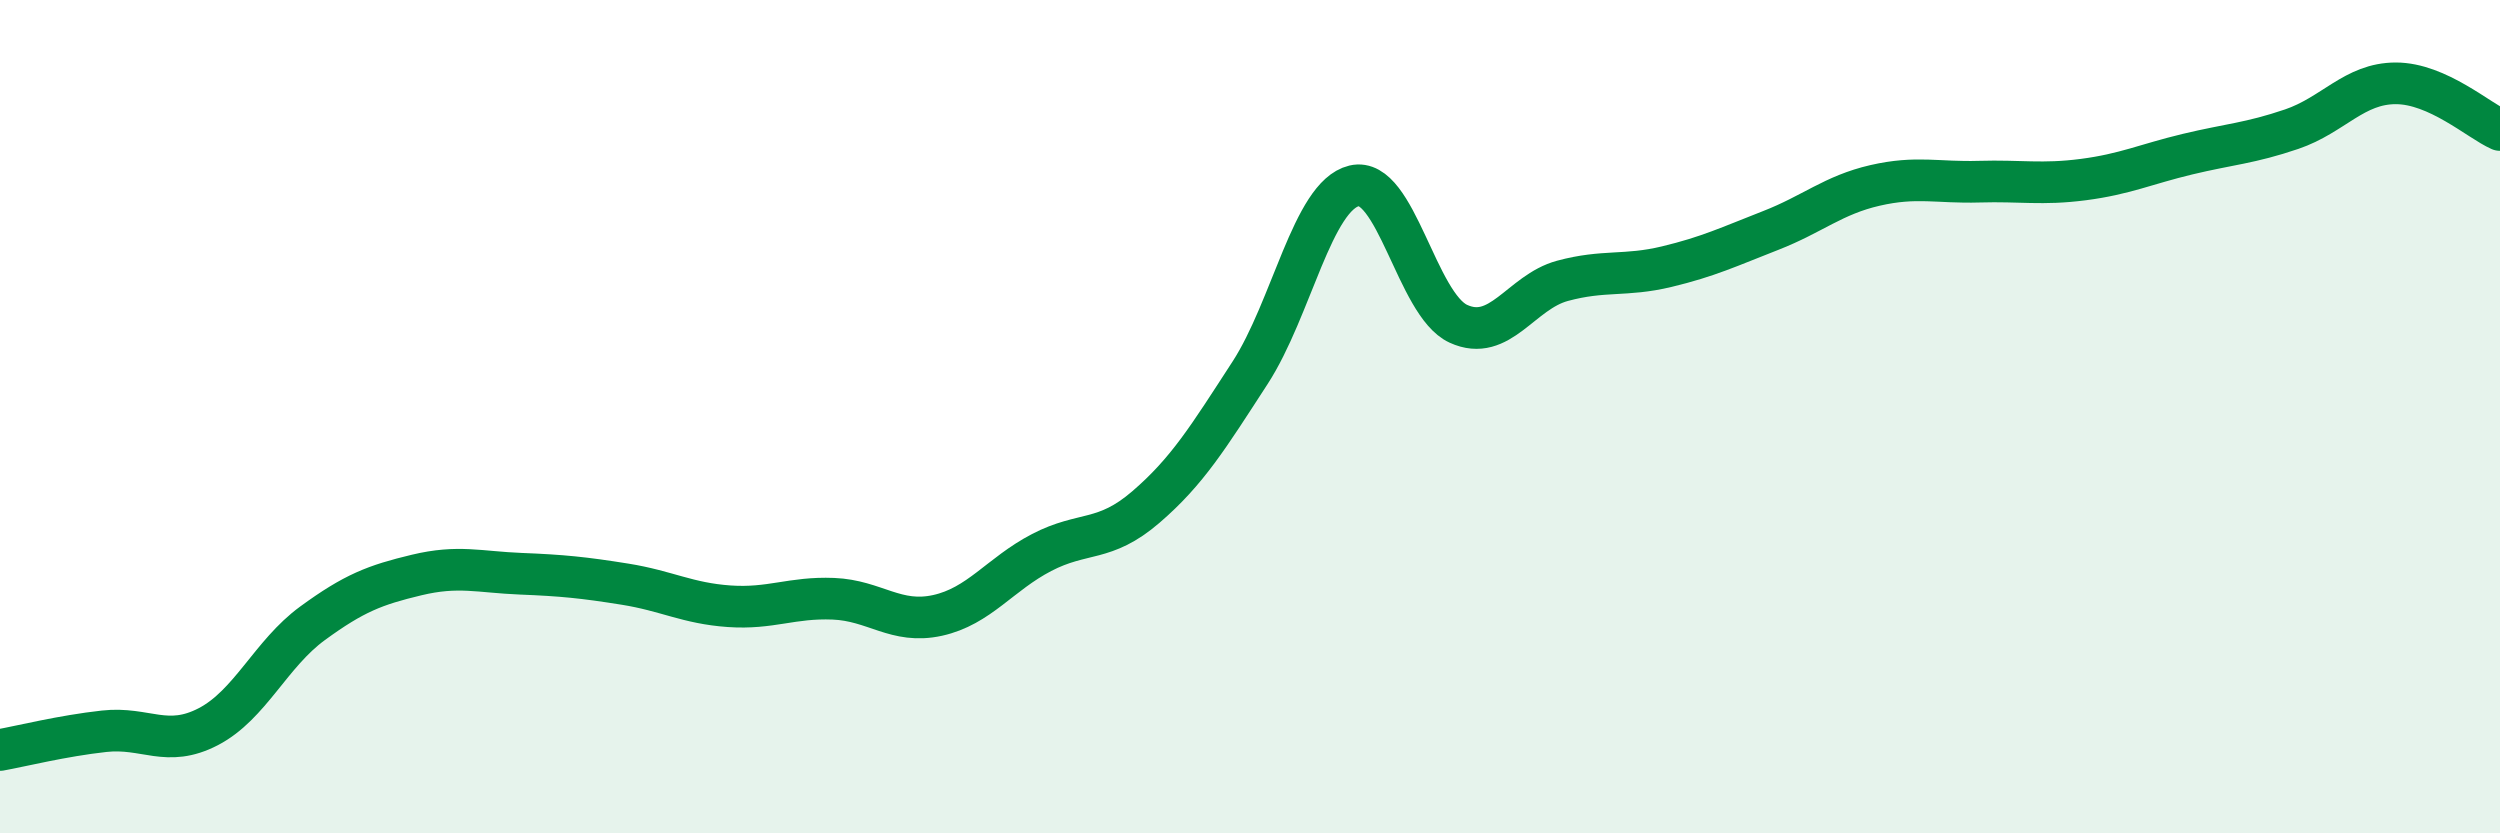
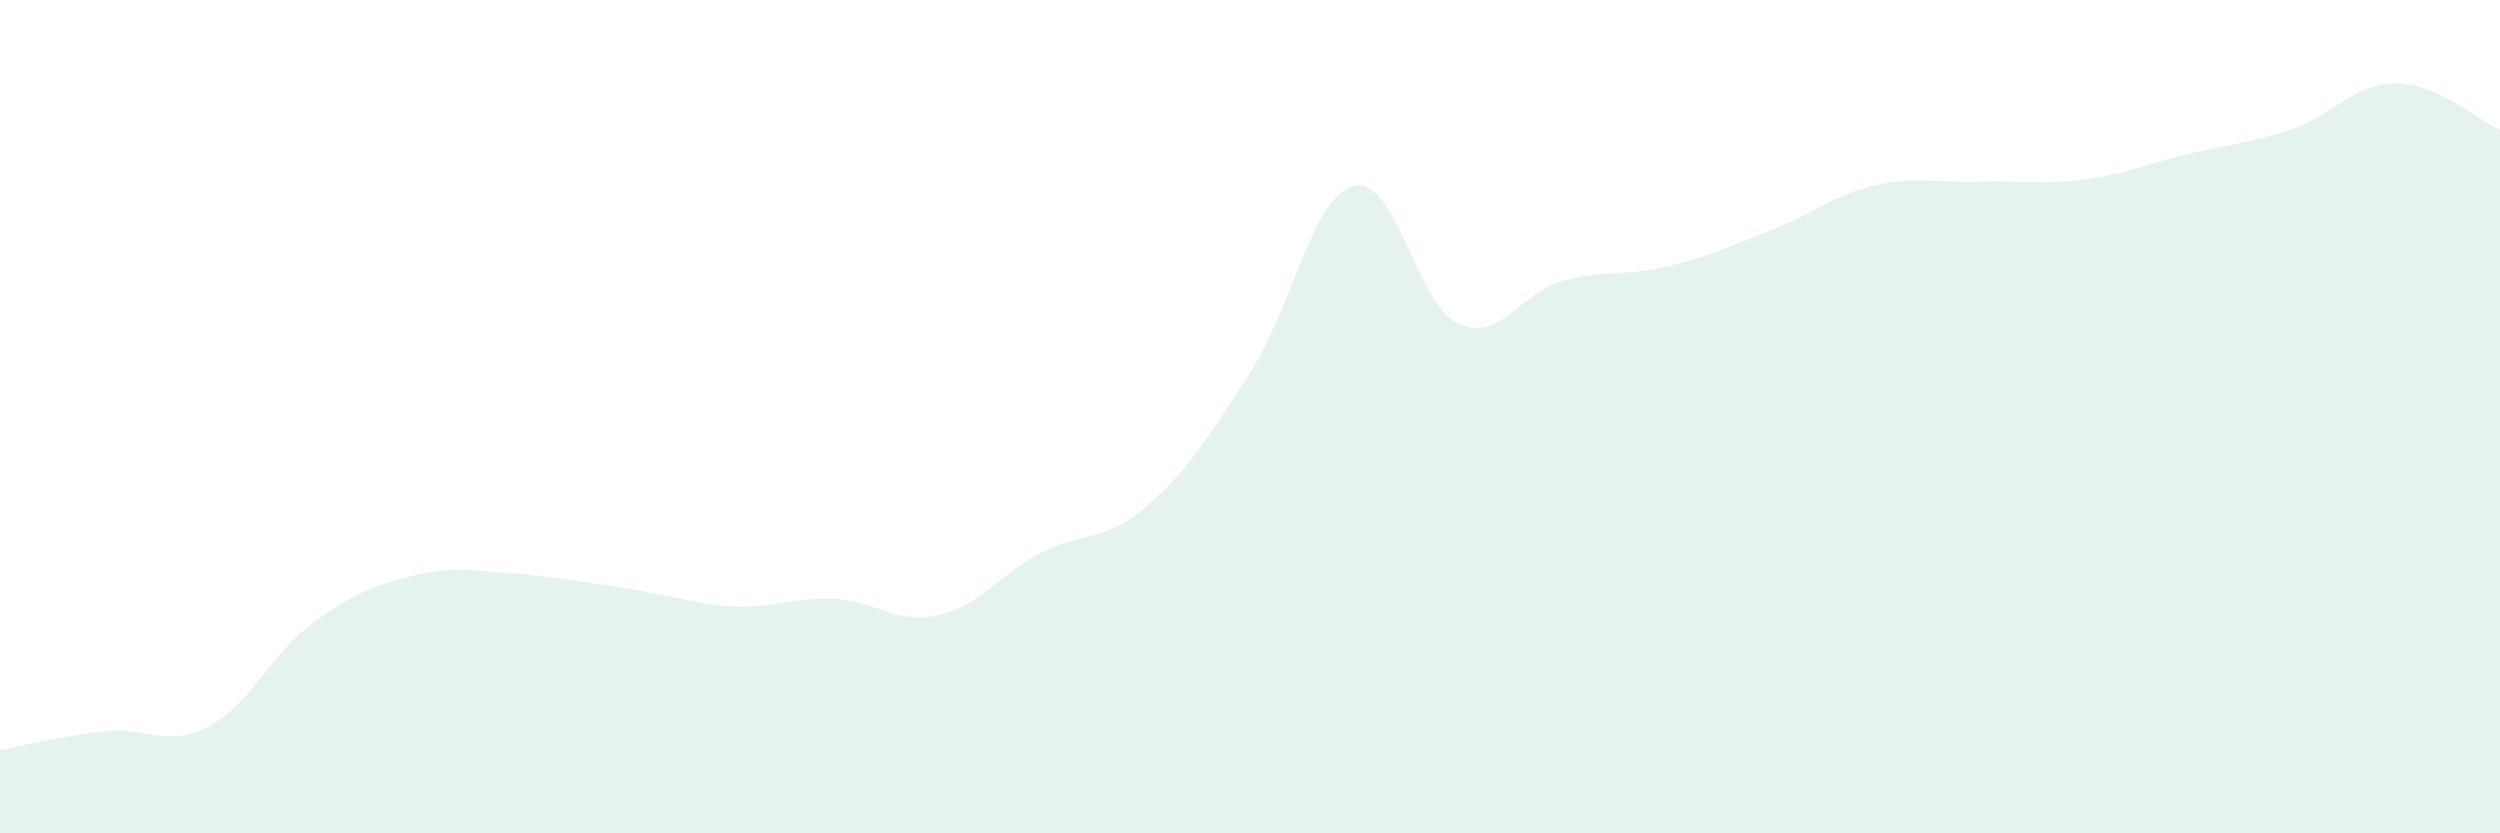
<svg xmlns="http://www.w3.org/2000/svg" width="60" height="20" viewBox="0 0 60 20">
-   <path d="M 0,18 C 0.5,17.91 1.5,17.66 2.5,17.55 C 3.5,17.44 4,17.96 5,17.44 C 6,16.92 6.5,15.69 7.5,14.96 C 8.5,14.23 9,14.04 10,13.8 C 11,13.56 11.5,13.73 12.5,13.77 C 13.5,13.81 14,13.86 15,14.02 C 16,14.18 16.5,14.48 17.5,14.55 C 18.5,14.62 19,14.33 20,14.37 C 21,14.41 21.5,14.99 22.5,14.77 C 23.5,14.55 24,13.78 25,13.26 C 26,12.74 26.5,13.03 27.5,12.17 C 28.5,11.31 29,10.49 30,8.95 C 31,7.41 31.5,4.7 32.5,4.46 C 33.5,4.22 34,7.31 35,7.77 C 36,8.23 36.5,7.01 37.5,6.74 C 38.5,6.47 39,6.64 40,6.4 C 41,6.16 41.5,5.92 42.5,5.53 C 43.5,5.14 44,4.68 45,4.45 C 46,4.22 46.5,4.39 47.5,4.36 C 48.5,4.33 49,4.44 50,4.31 C 51,4.18 51.5,3.94 52.5,3.7 C 53.5,3.46 54,3.44 55,3.1 C 56,2.76 56.5,2 57.5,2 C 58.5,2 59.5,2.9 60,3.12L60 20L0 20Z" fill="#008740" opacity="0.1" stroke-linecap="round" stroke-linejoin="round" />
-   <path d="M 0,18 C 0.5,17.91 1.5,17.66 2.5,17.55 C 3.5,17.44 4,17.96 5,17.44 C 6,16.92 6.5,15.69 7.5,14.96 C 8.5,14.23 9,14.04 10,13.8 C 11,13.56 11.5,13.73 12.5,13.77 C 13.5,13.81 14,13.86 15,14.02 C 16,14.18 16.5,14.48 17.5,14.55 C 18.5,14.62 19,14.33 20,14.37 C 21,14.41 21.5,14.99 22.5,14.77 C 23.5,14.55 24,13.78 25,13.26 C 26,12.74 26.5,13.03 27.5,12.17 C 28.5,11.31 29,10.49 30,8.95 C 31,7.41 31.5,4.7 32.5,4.46 C 33.5,4.22 34,7.31 35,7.77 C 36,8.23 36.5,7.01 37.5,6.74 C 38.5,6.47 39,6.64 40,6.4 C 41,6.16 41.5,5.92 42.5,5.53 C 43.5,5.14 44,4.68 45,4.45 C 46,4.22 46.5,4.39 47.5,4.36 C 48.5,4.33 49,4.44 50,4.31 C 51,4.18 51.5,3.94 52.5,3.7 C 53.5,3.46 54,3.44 55,3.1 C 56,2.76 56.5,2 57.5,2 C 58.5,2 59.5,2.9 60,3.12" stroke="#008740" stroke-width="1" fill="none" stroke-linecap="round" stroke-linejoin="round" />
+   <path d="M 0,18 C 0.5,17.91 1.5,17.66 2.5,17.55 C 3.5,17.44 4,17.96 5,17.44 C 6,16.92 6.5,15.69 7.5,14.96 C 8.5,14.23 9,14.04 10,13.8 C 11,13.56 11.5,13.73 12.5,13.77 C 16,14.18 16.5,14.48 17.5,14.55 C 18.5,14.62 19,14.33 20,14.37 C 21,14.41 21.5,14.99 22.5,14.77 C 23.5,14.55 24,13.78 25,13.26 C 26,12.74 26.5,13.03 27.5,12.17 C 28.5,11.31 29,10.49 30,8.95 C 31,7.41 31.5,4.7 32.5,4.46 C 33.5,4.22 34,7.31 35,7.77 C 36,8.23 36.5,7.01 37.5,6.74 C 38.5,6.47 39,6.64 40,6.4 C 41,6.16 41.5,5.92 42.5,5.53 C 43.5,5.14 44,4.68 45,4.45 C 46,4.22 46.5,4.39 47.5,4.36 C 48.5,4.33 49,4.44 50,4.31 C 51,4.18 51.5,3.94 52.5,3.7 C 53.5,3.46 54,3.44 55,3.1 C 56,2.76 56.5,2 57.5,2 C 58.5,2 59.5,2.9 60,3.12L60 20L0 20Z" fill="#008740" opacity="0.1" stroke-linecap="round" stroke-linejoin="round" />
</svg>